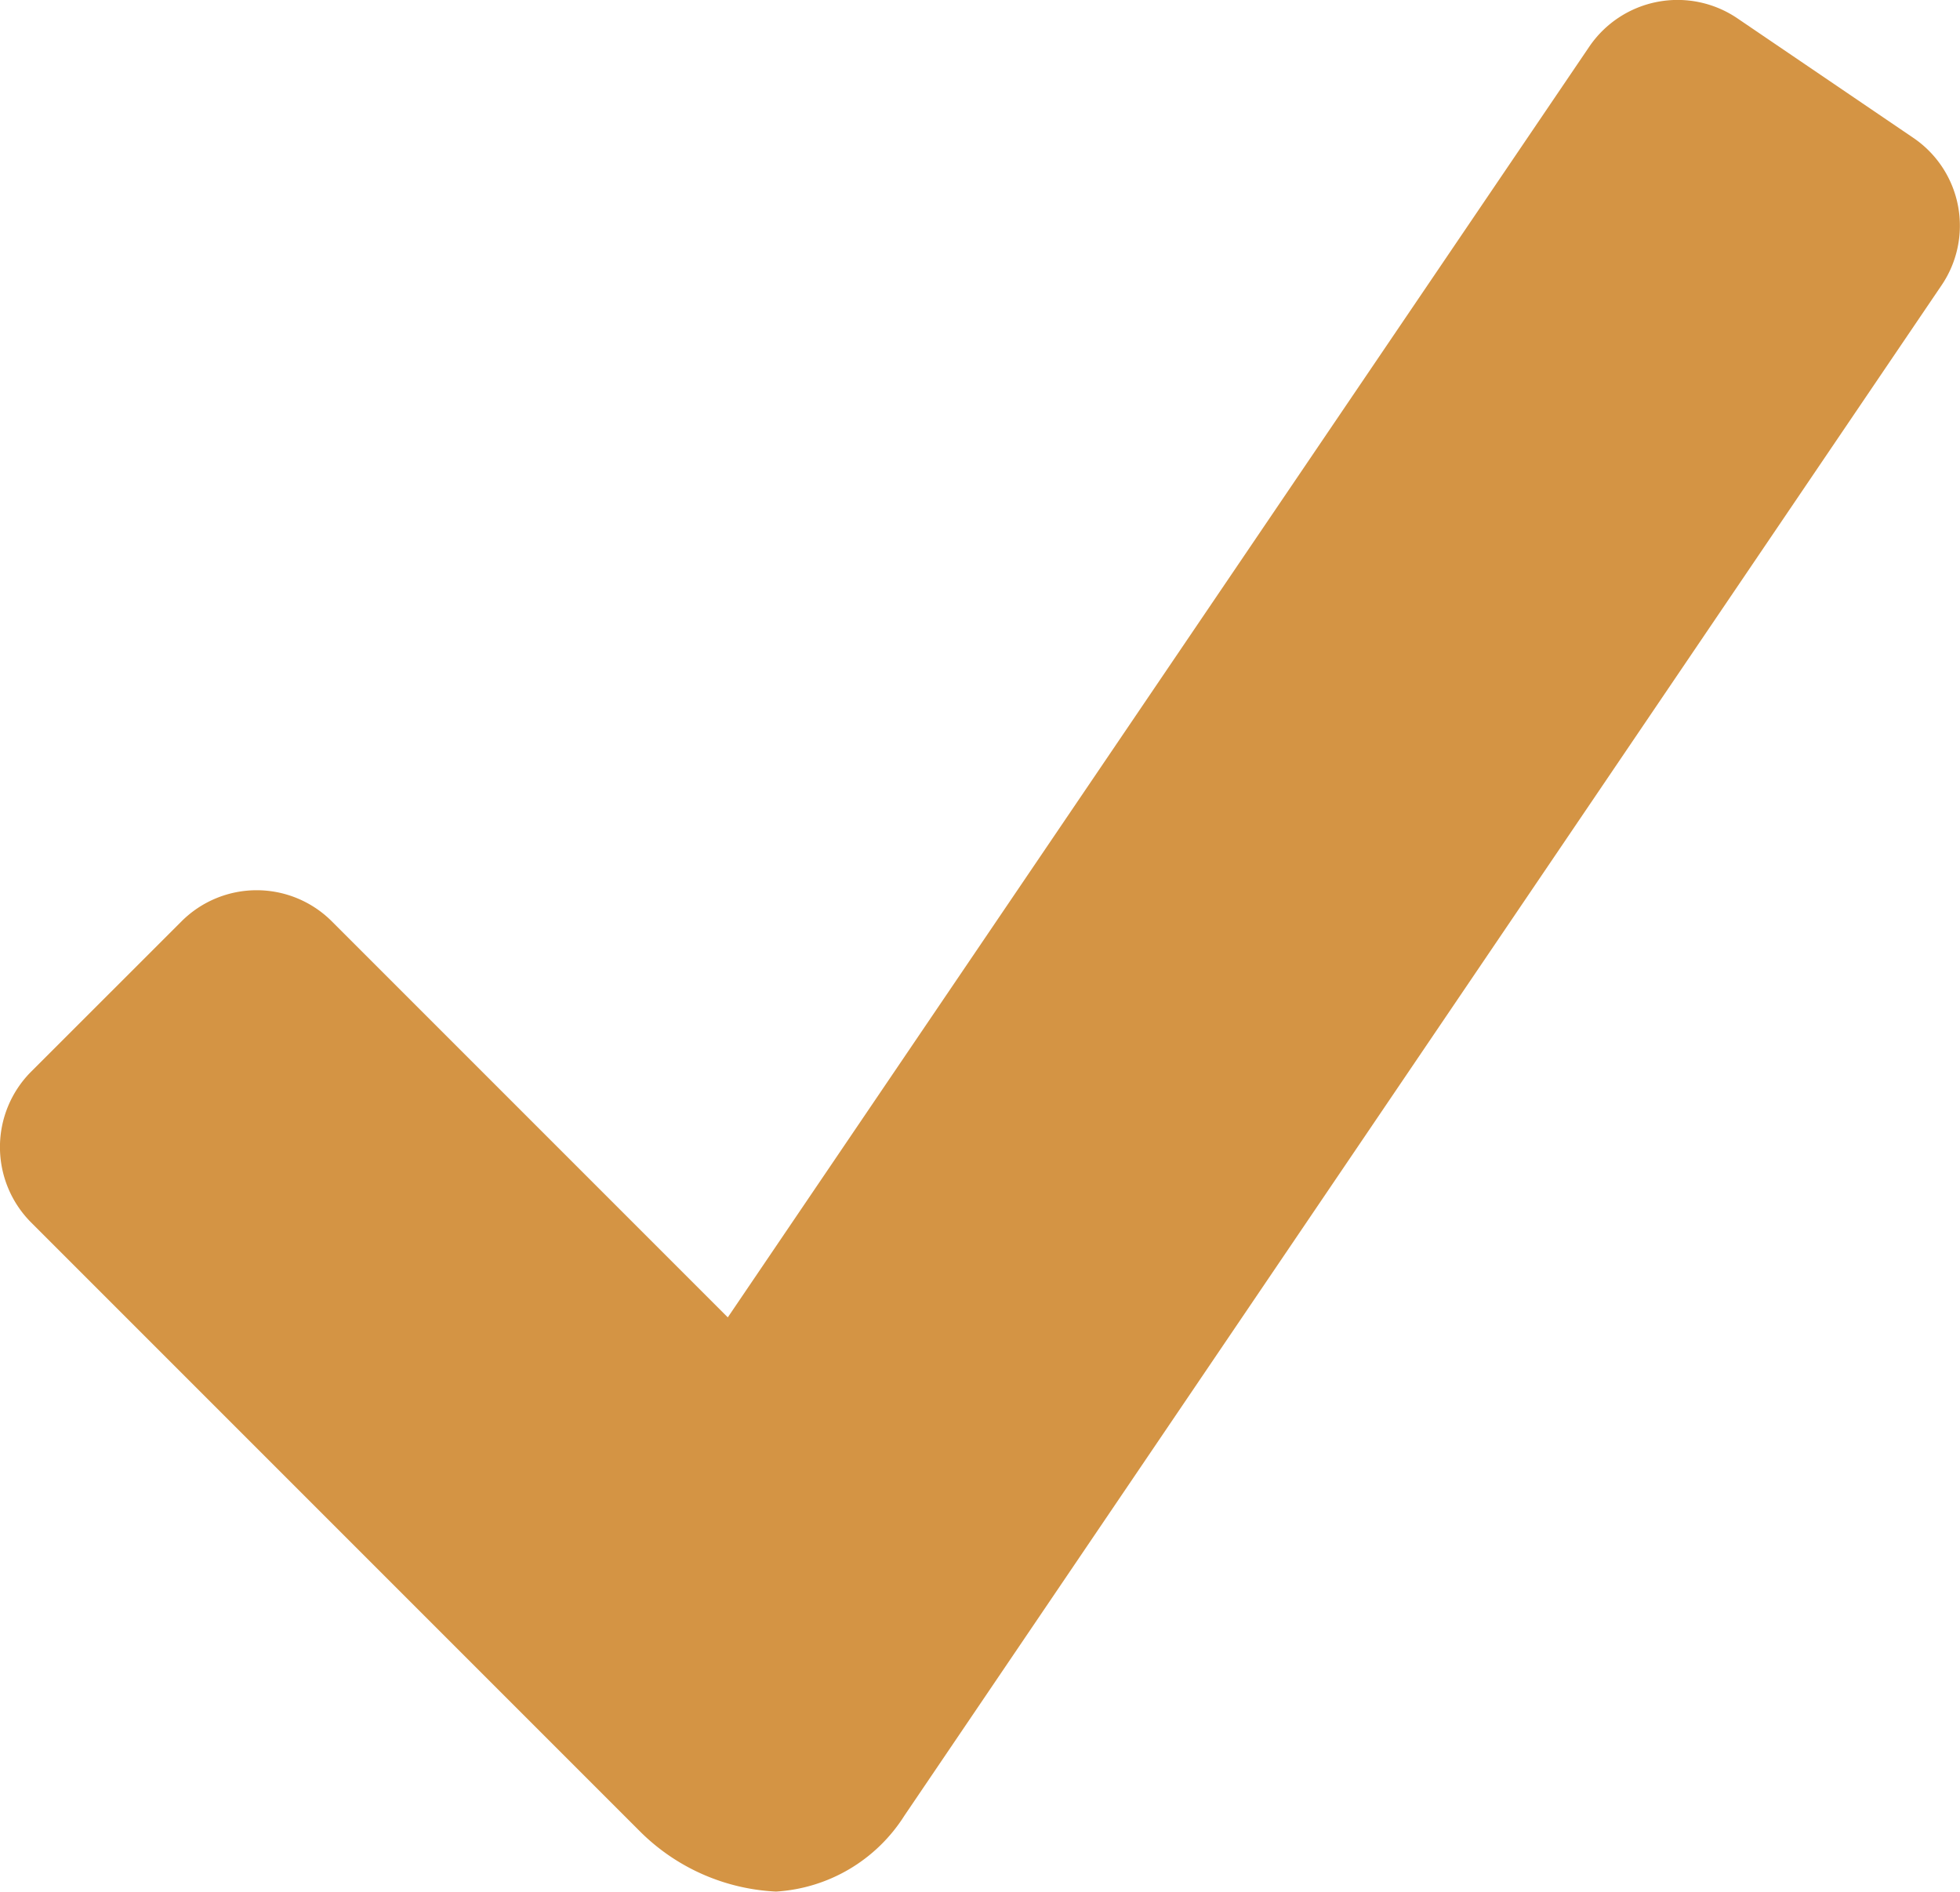
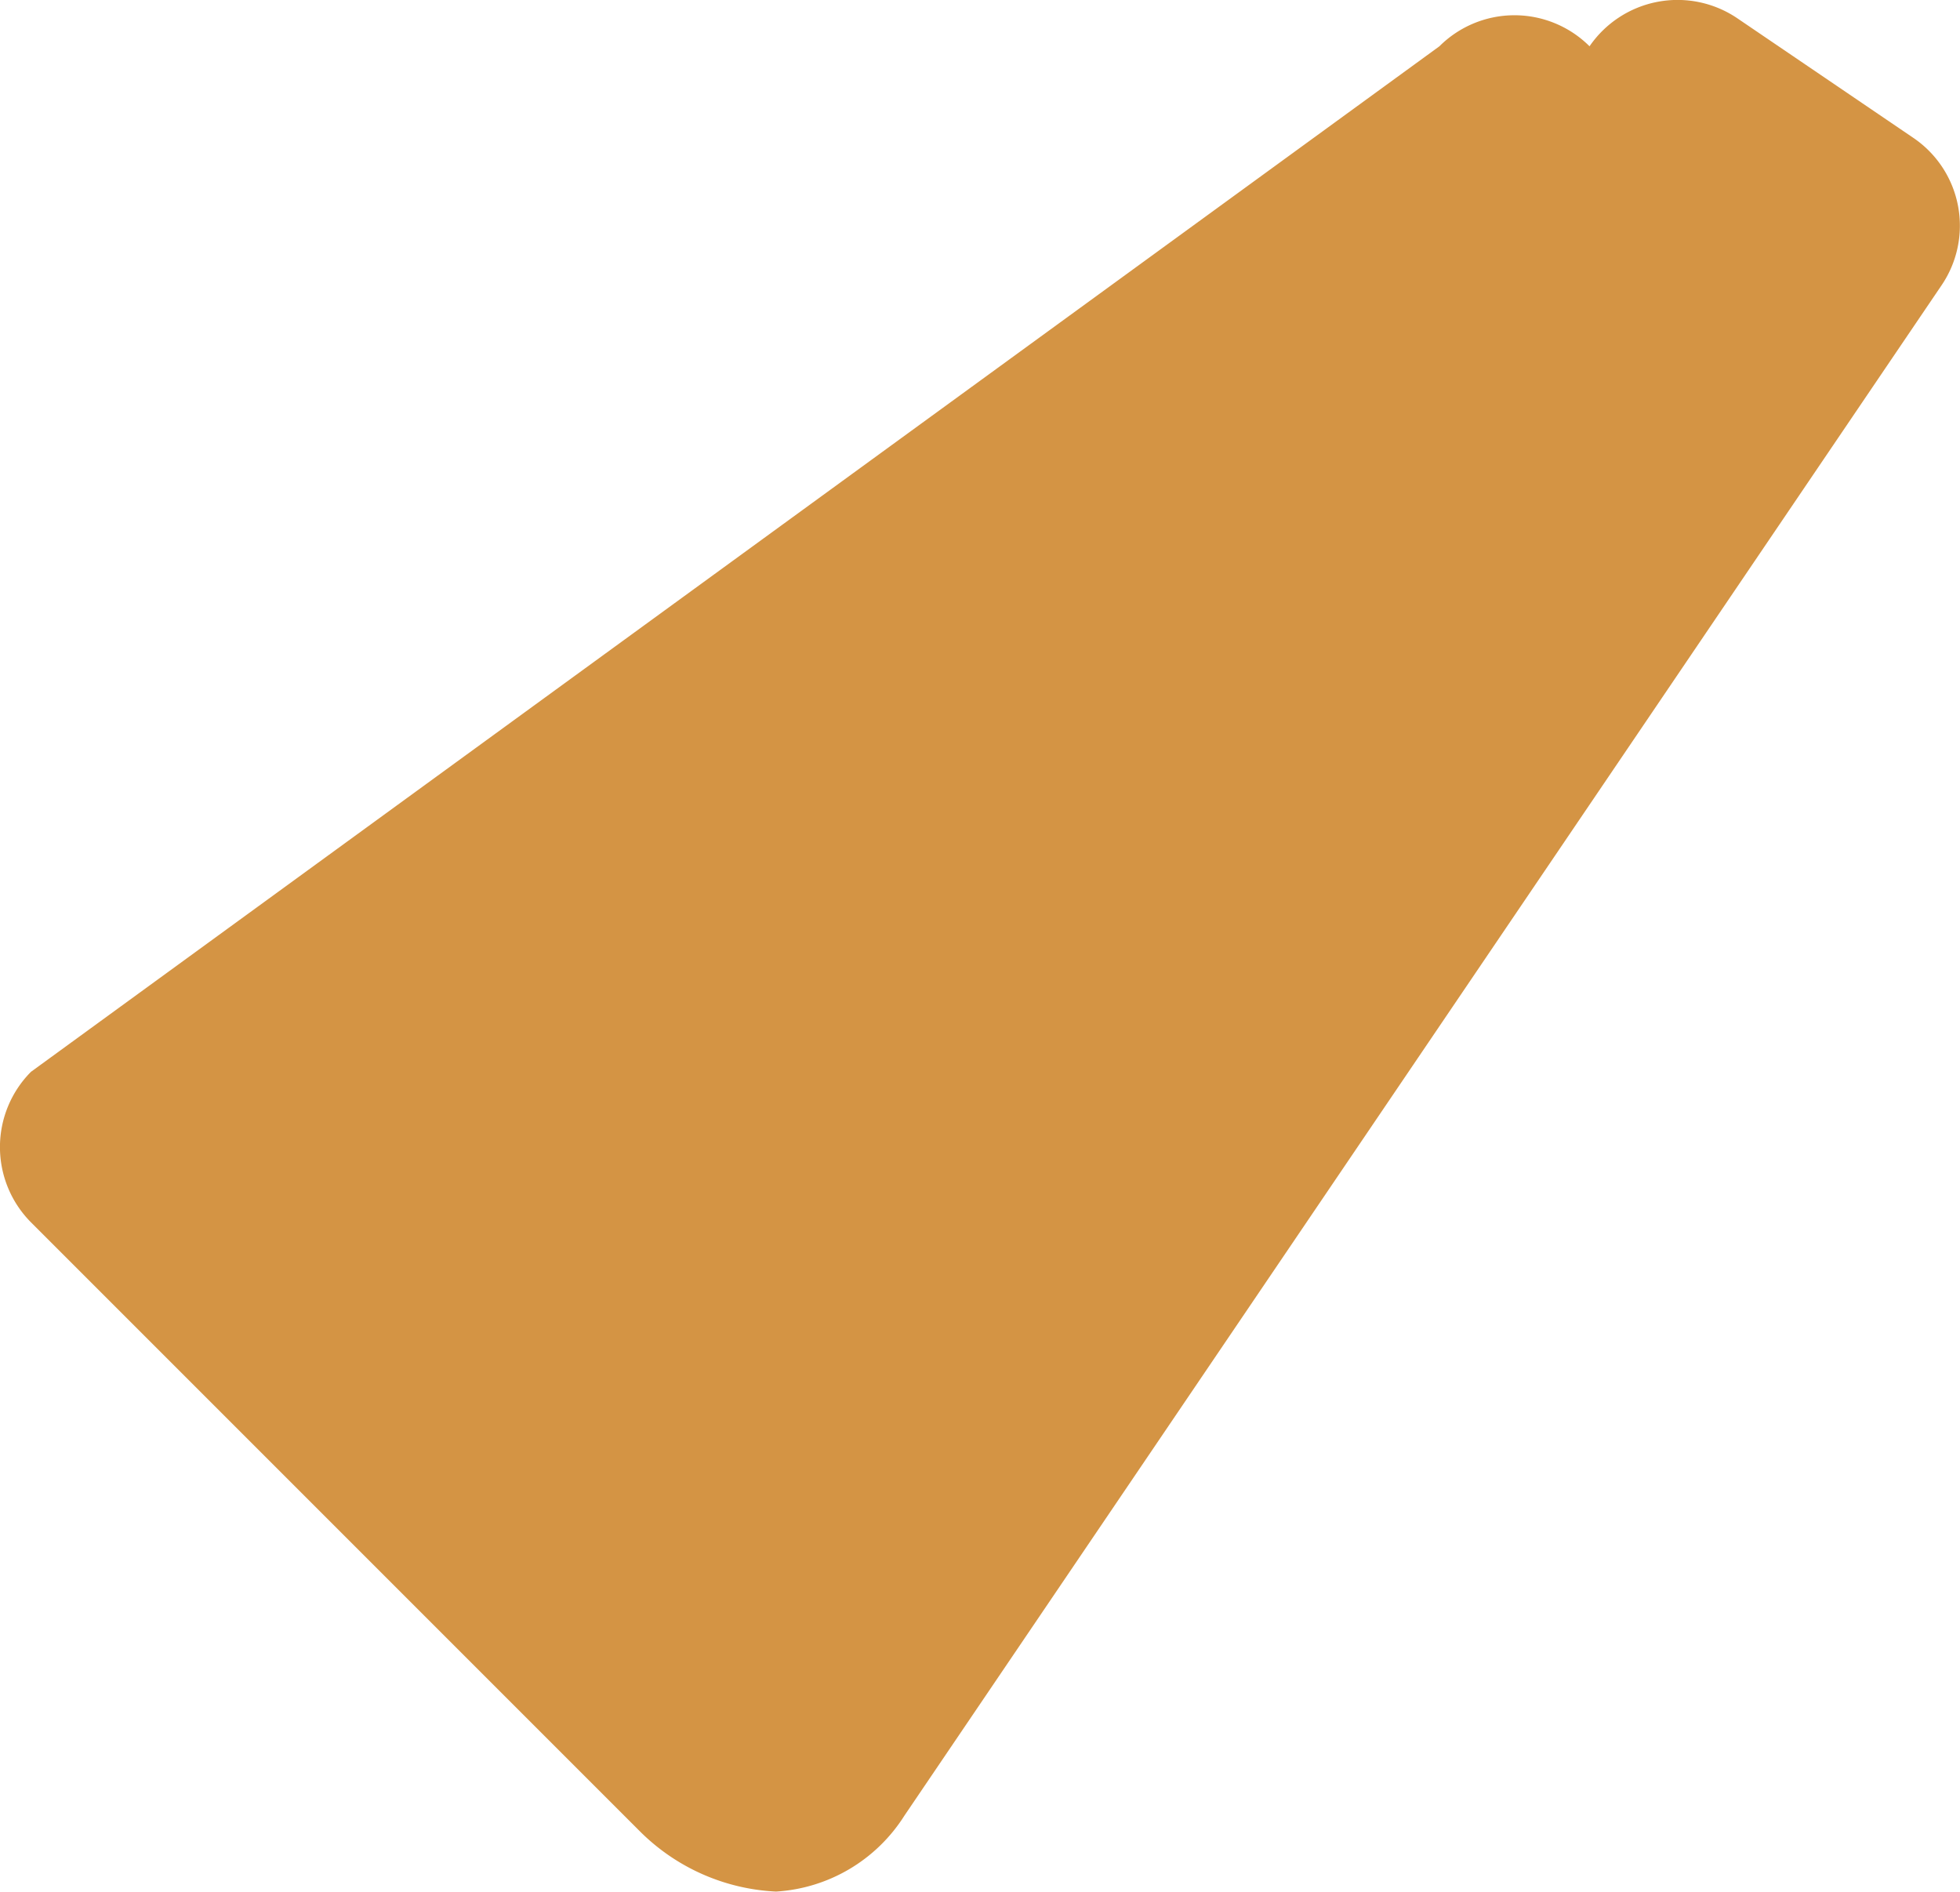
<svg xmlns="http://www.w3.org/2000/svg" width="19.988" height="19.289" viewBox="0 0 19.988 19.289">
-   <path id="icons8-done" d="M22.566,4.73,20.773,3.512a1.088,1.088,0,0,0-1.508.285L10.477,16.758,6.438,12.719a1.084,1.084,0,0,0-1.531,0L3.371,14.254a1.089,1.089,0,0,0,0,1.535L9.582,22a2.106,2.106,0,0,0,1.387.613,1.668,1.668,0,0,0,1.309-.774L22.855,6.234A1.082,1.082,0,0,0,22.566,4.73Z" transform="translate(-3.055 -3.325)" fill="#d49444" />
+   <path id="icons8-done" d="M22.566,4.73,20.773,3.512a1.088,1.088,0,0,0-1.508.285a1.084,1.084,0,0,0-1.531,0L3.371,14.254a1.089,1.089,0,0,0,0,1.535L9.582,22a2.106,2.106,0,0,0,1.387.613,1.668,1.668,0,0,0,1.309-.774L22.855,6.234A1.082,1.082,0,0,0,22.566,4.73Z" transform="translate(-3.055 -3.325)" fill="#d49444" />
</svg>